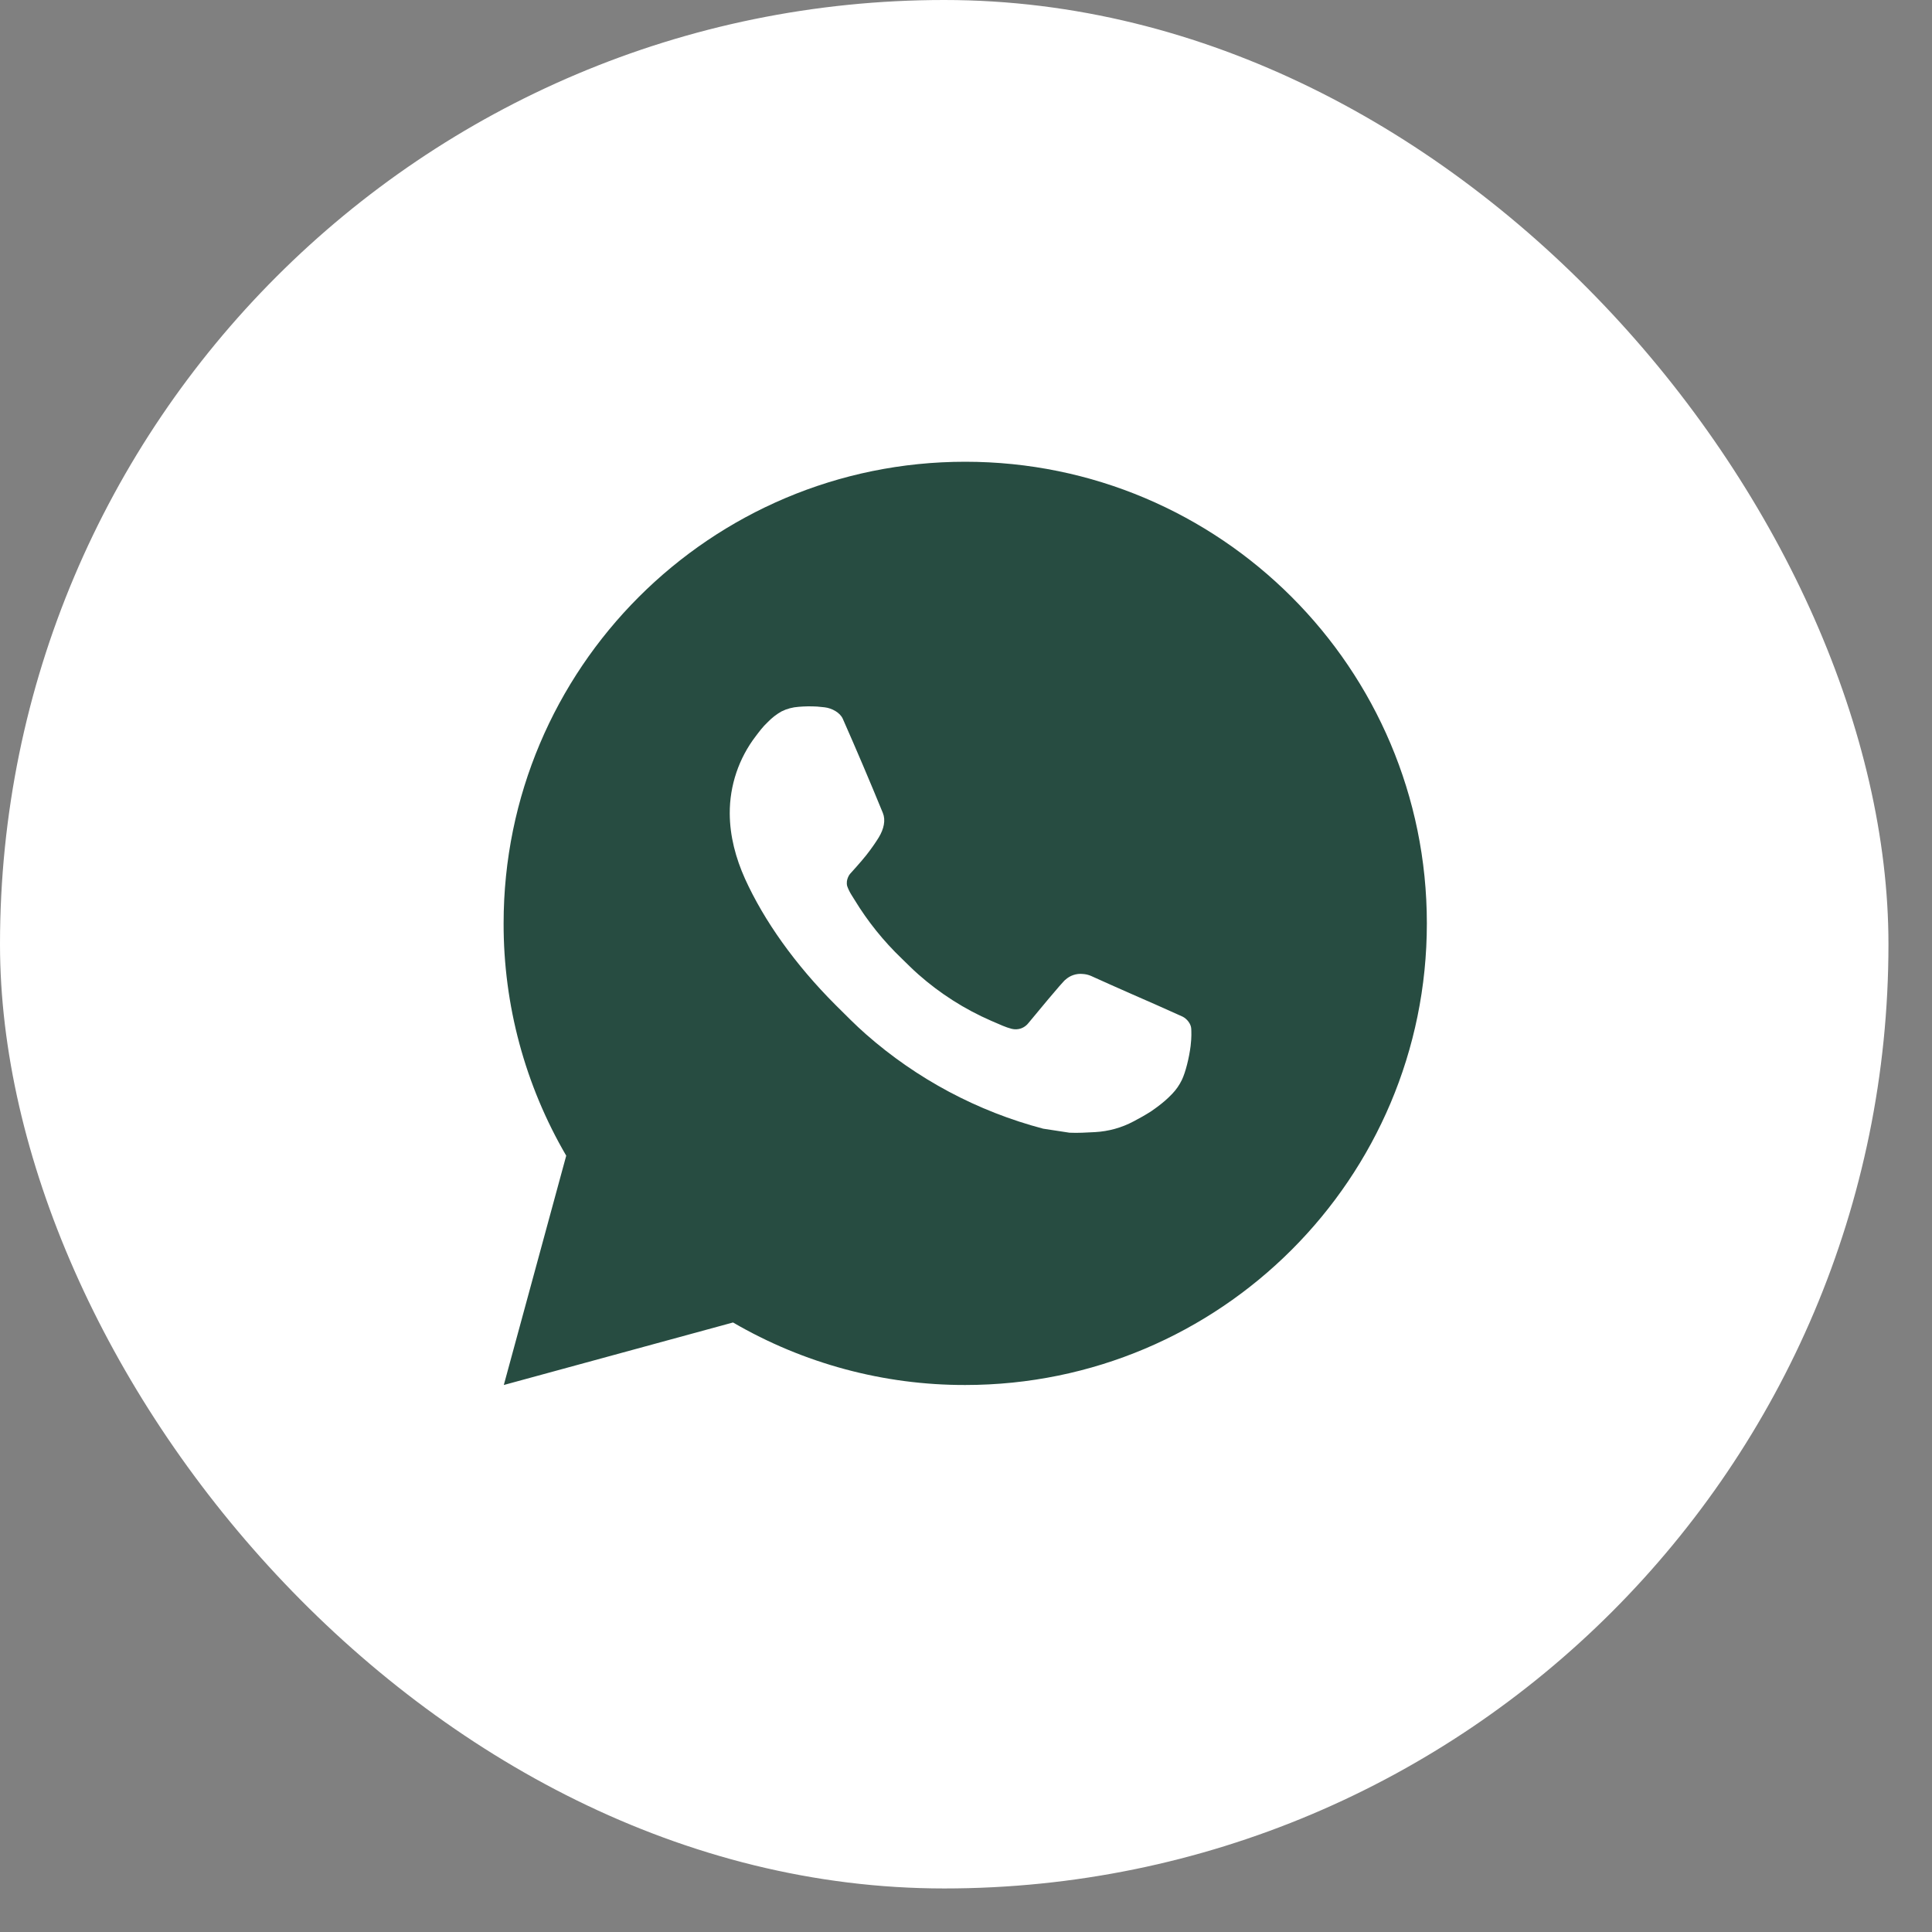
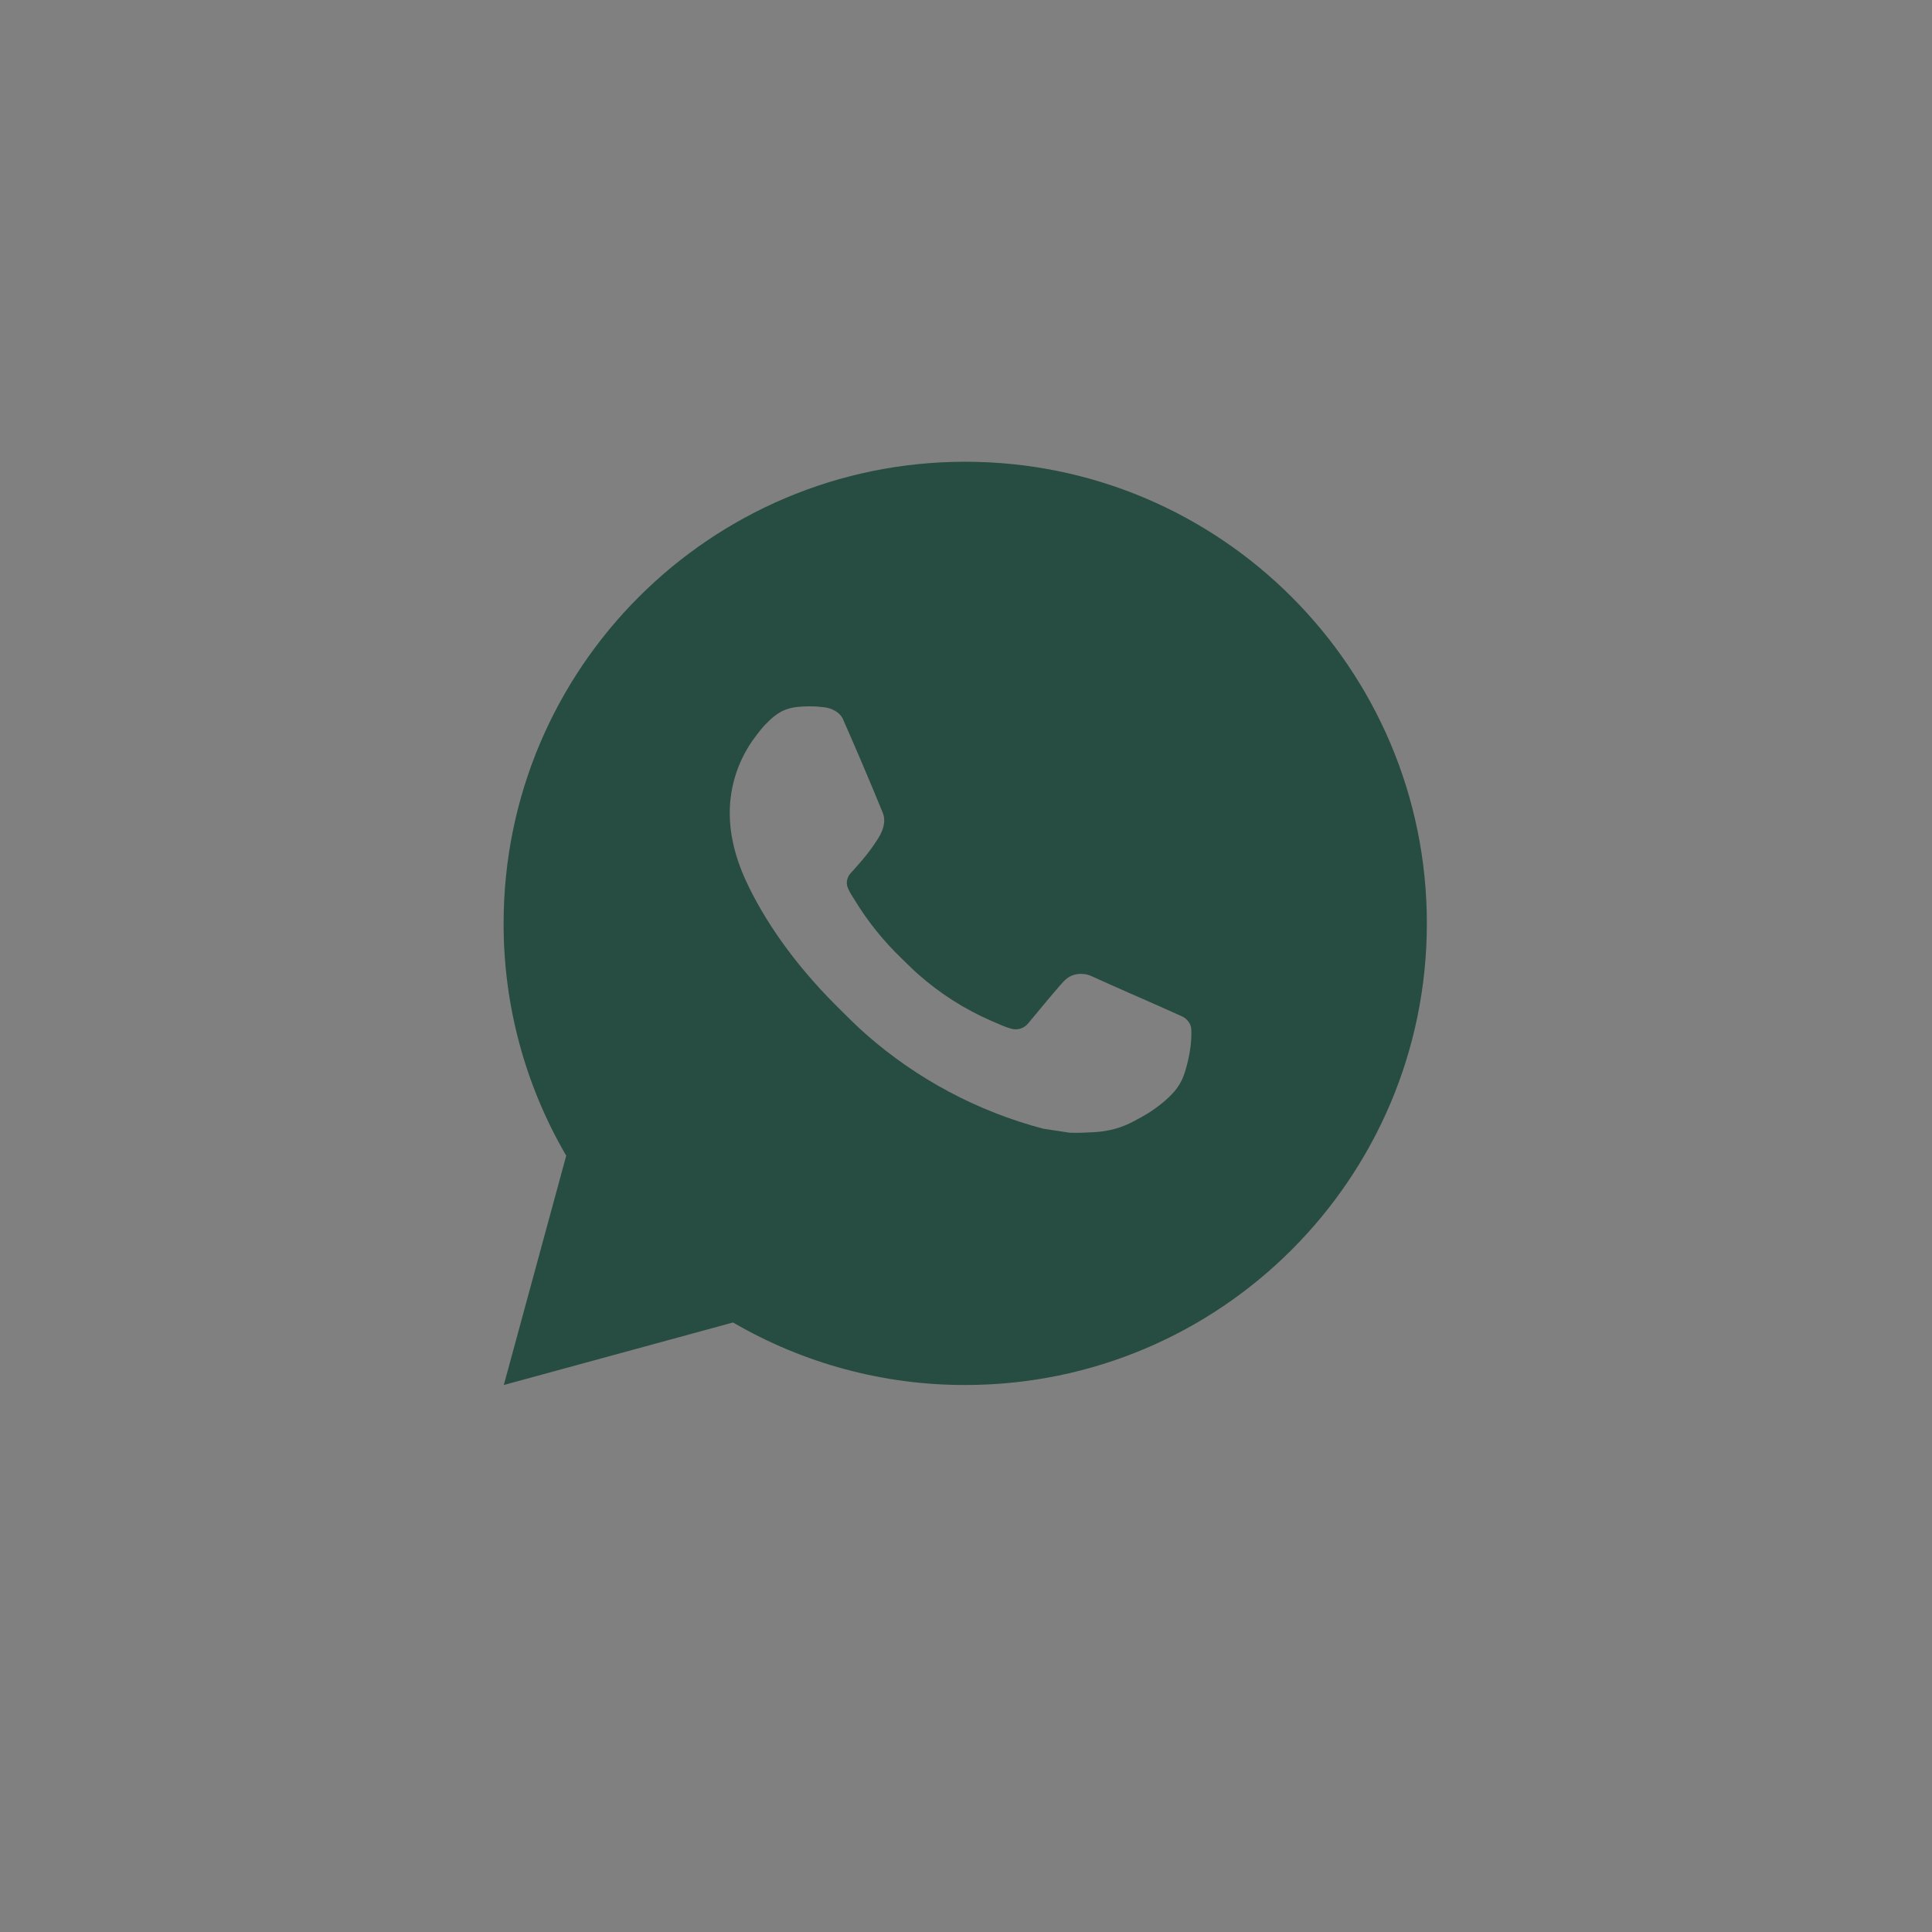
<svg xmlns="http://www.w3.org/2000/svg" width="39" height="39" viewBox="0 0 39 39" fill="none">
  <rect x="0" y="0" width="39" height="39" fill="#808080" stroke="none" />
-   <rect width="38.121" height="38.121" rx="19.061" fill="white" />
  <path d="M19.484 9.321C24.631 9.321 28.803 13.493 28.803 18.64C28.803 23.786 24.631 27.958 19.484 27.958C17.838 27.961 16.22 27.525 14.797 26.696L10.17 27.958L11.43 23.329C10.599 21.906 10.163 20.287 10.166 18.64C10.166 13.493 14.338 9.321 19.484 9.321ZM16.309 14.26L16.122 14.268C16.002 14.276 15.884 14.307 15.776 14.361C15.675 14.418 15.582 14.49 15.502 14.573C15.39 14.678 15.326 14.77 15.258 14.858C14.914 15.306 14.728 15.857 14.731 16.422C14.733 16.879 14.852 17.323 15.039 17.739C15.42 18.579 16.047 19.469 16.874 20.294C17.074 20.492 17.269 20.692 17.48 20.877C18.508 21.782 19.733 22.435 21.058 22.784L21.588 22.865C21.76 22.874 21.932 22.861 22.106 22.853C22.377 22.838 22.642 22.765 22.882 22.637C23.004 22.574 23.123 22.506 23.239 22.432C23.239 22.432 23.278 22.406 23.355 22.349C23.481 22.255 23.558 22.189 23.663 22.08C23.741 21.999 23.806 21.906 23.858 21.799C23.931 21.647 24.004 21.357 24.034 21.116C24.056 20.931 24.049 20.831 24.047 20.768C24.043 20.668 23.96 20.565 23.87 20.521L23.327 20.278C23.327 20.278 22.517 19.925 22.021 19.699C21.969 19.677 21.913 19.664 21.857 19.661C21.793 19.654 21.729 19.662 21.668 19.682C21.607 19.702 21.551 19.736 21.505 19.779C21.5 19.778 21.438 19.831 20.764 20.647C20.725 20.699 20.672 20.738 20.611 20.76C20.55 20.781 20.484 20.784 20.421 20.768C20.36 20.752 20.301 20.731 20.243 20.707C20.127 20.658 20.087 20.64 20.008 20.606C19.473 20.373 18.978 20.058 18.54 19.671C18.423 19.569 18.314 19.457 18.202 19.349C17.836 18.998 17.516 18.601 17.252 18.167L17.197 18.079C17.158 18.019 17.126 17.955 17.102 17.888C17.066 17.751 17.159 17.641 17.159 17.641C17.159 17.641 17.385 17.393 17.49 17.259C17.593 17.128 17.679 17.002 17.735 16.911C17.845 16.734 17.88 16.552 17.822 16.412C17.561 15.774 17.291 15.14 17.013 14.51C16.958 14.385 16.795 14.296 16.647 14.278C16.597 14.272 16.546 14.267 16.496 14.263C16.371 14.256 16.245 14.257 16.12 14.267L16.309 14.26Z" fill="#274C41" />
</svg>